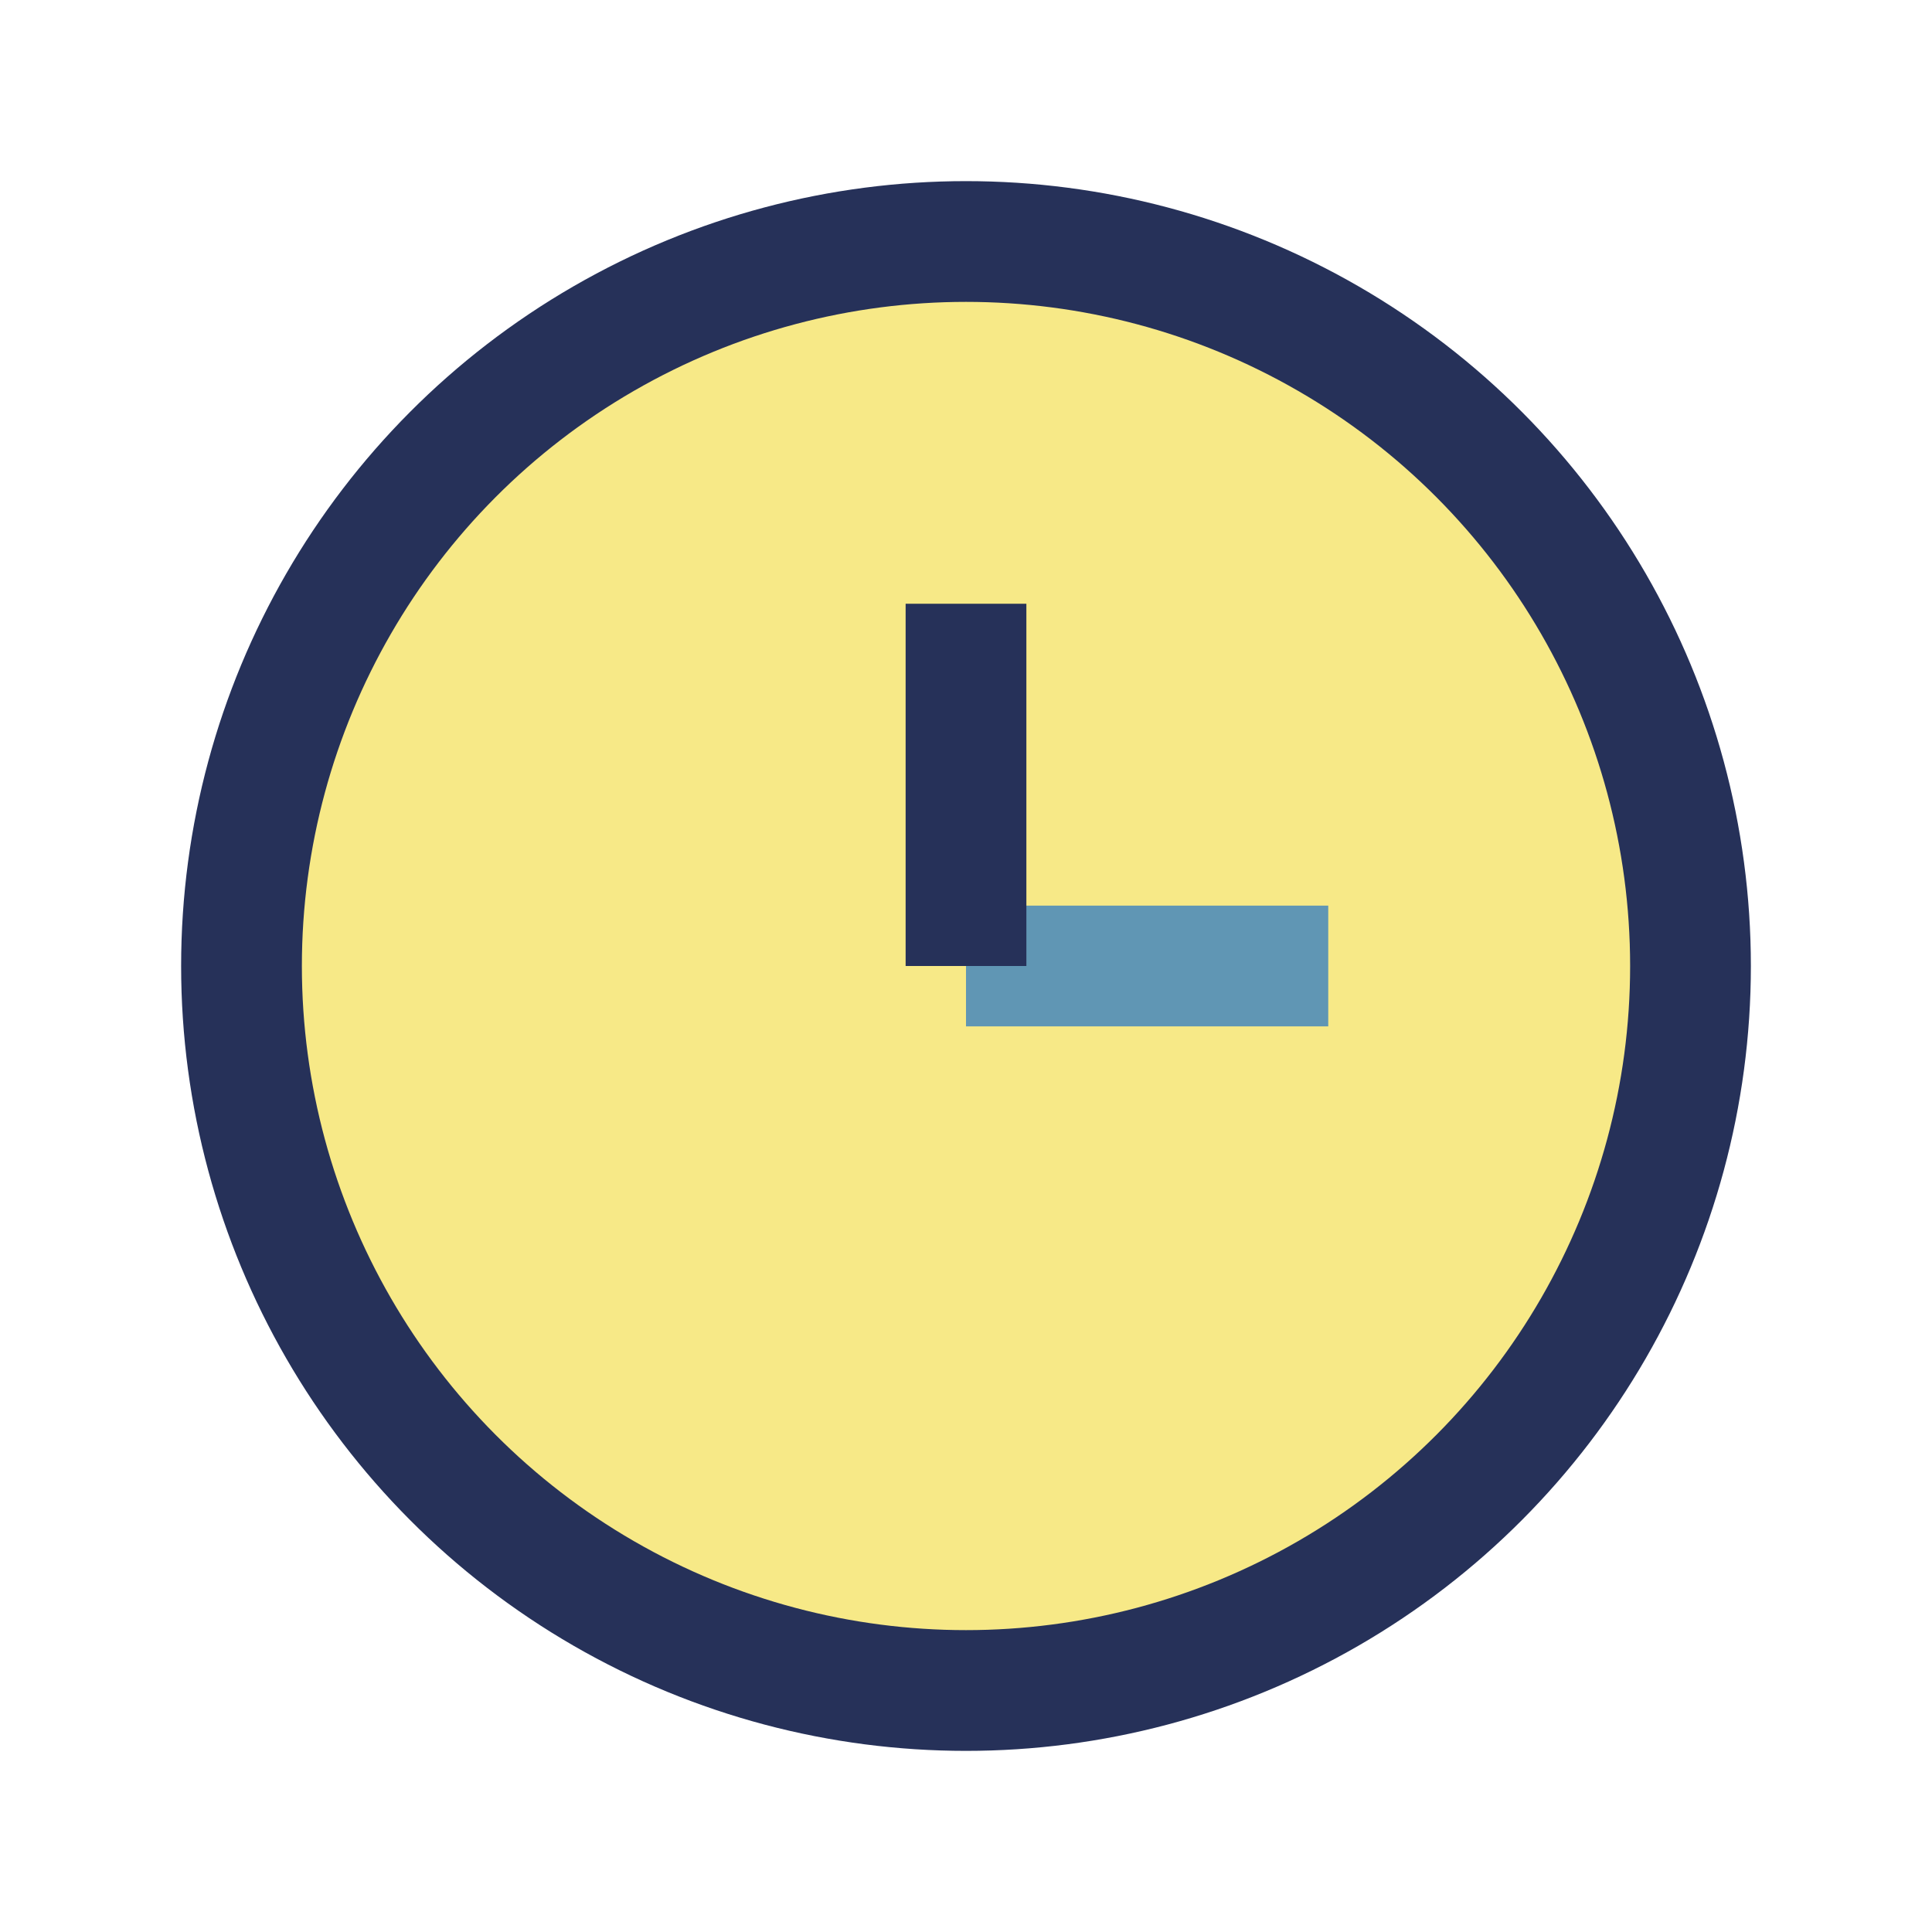
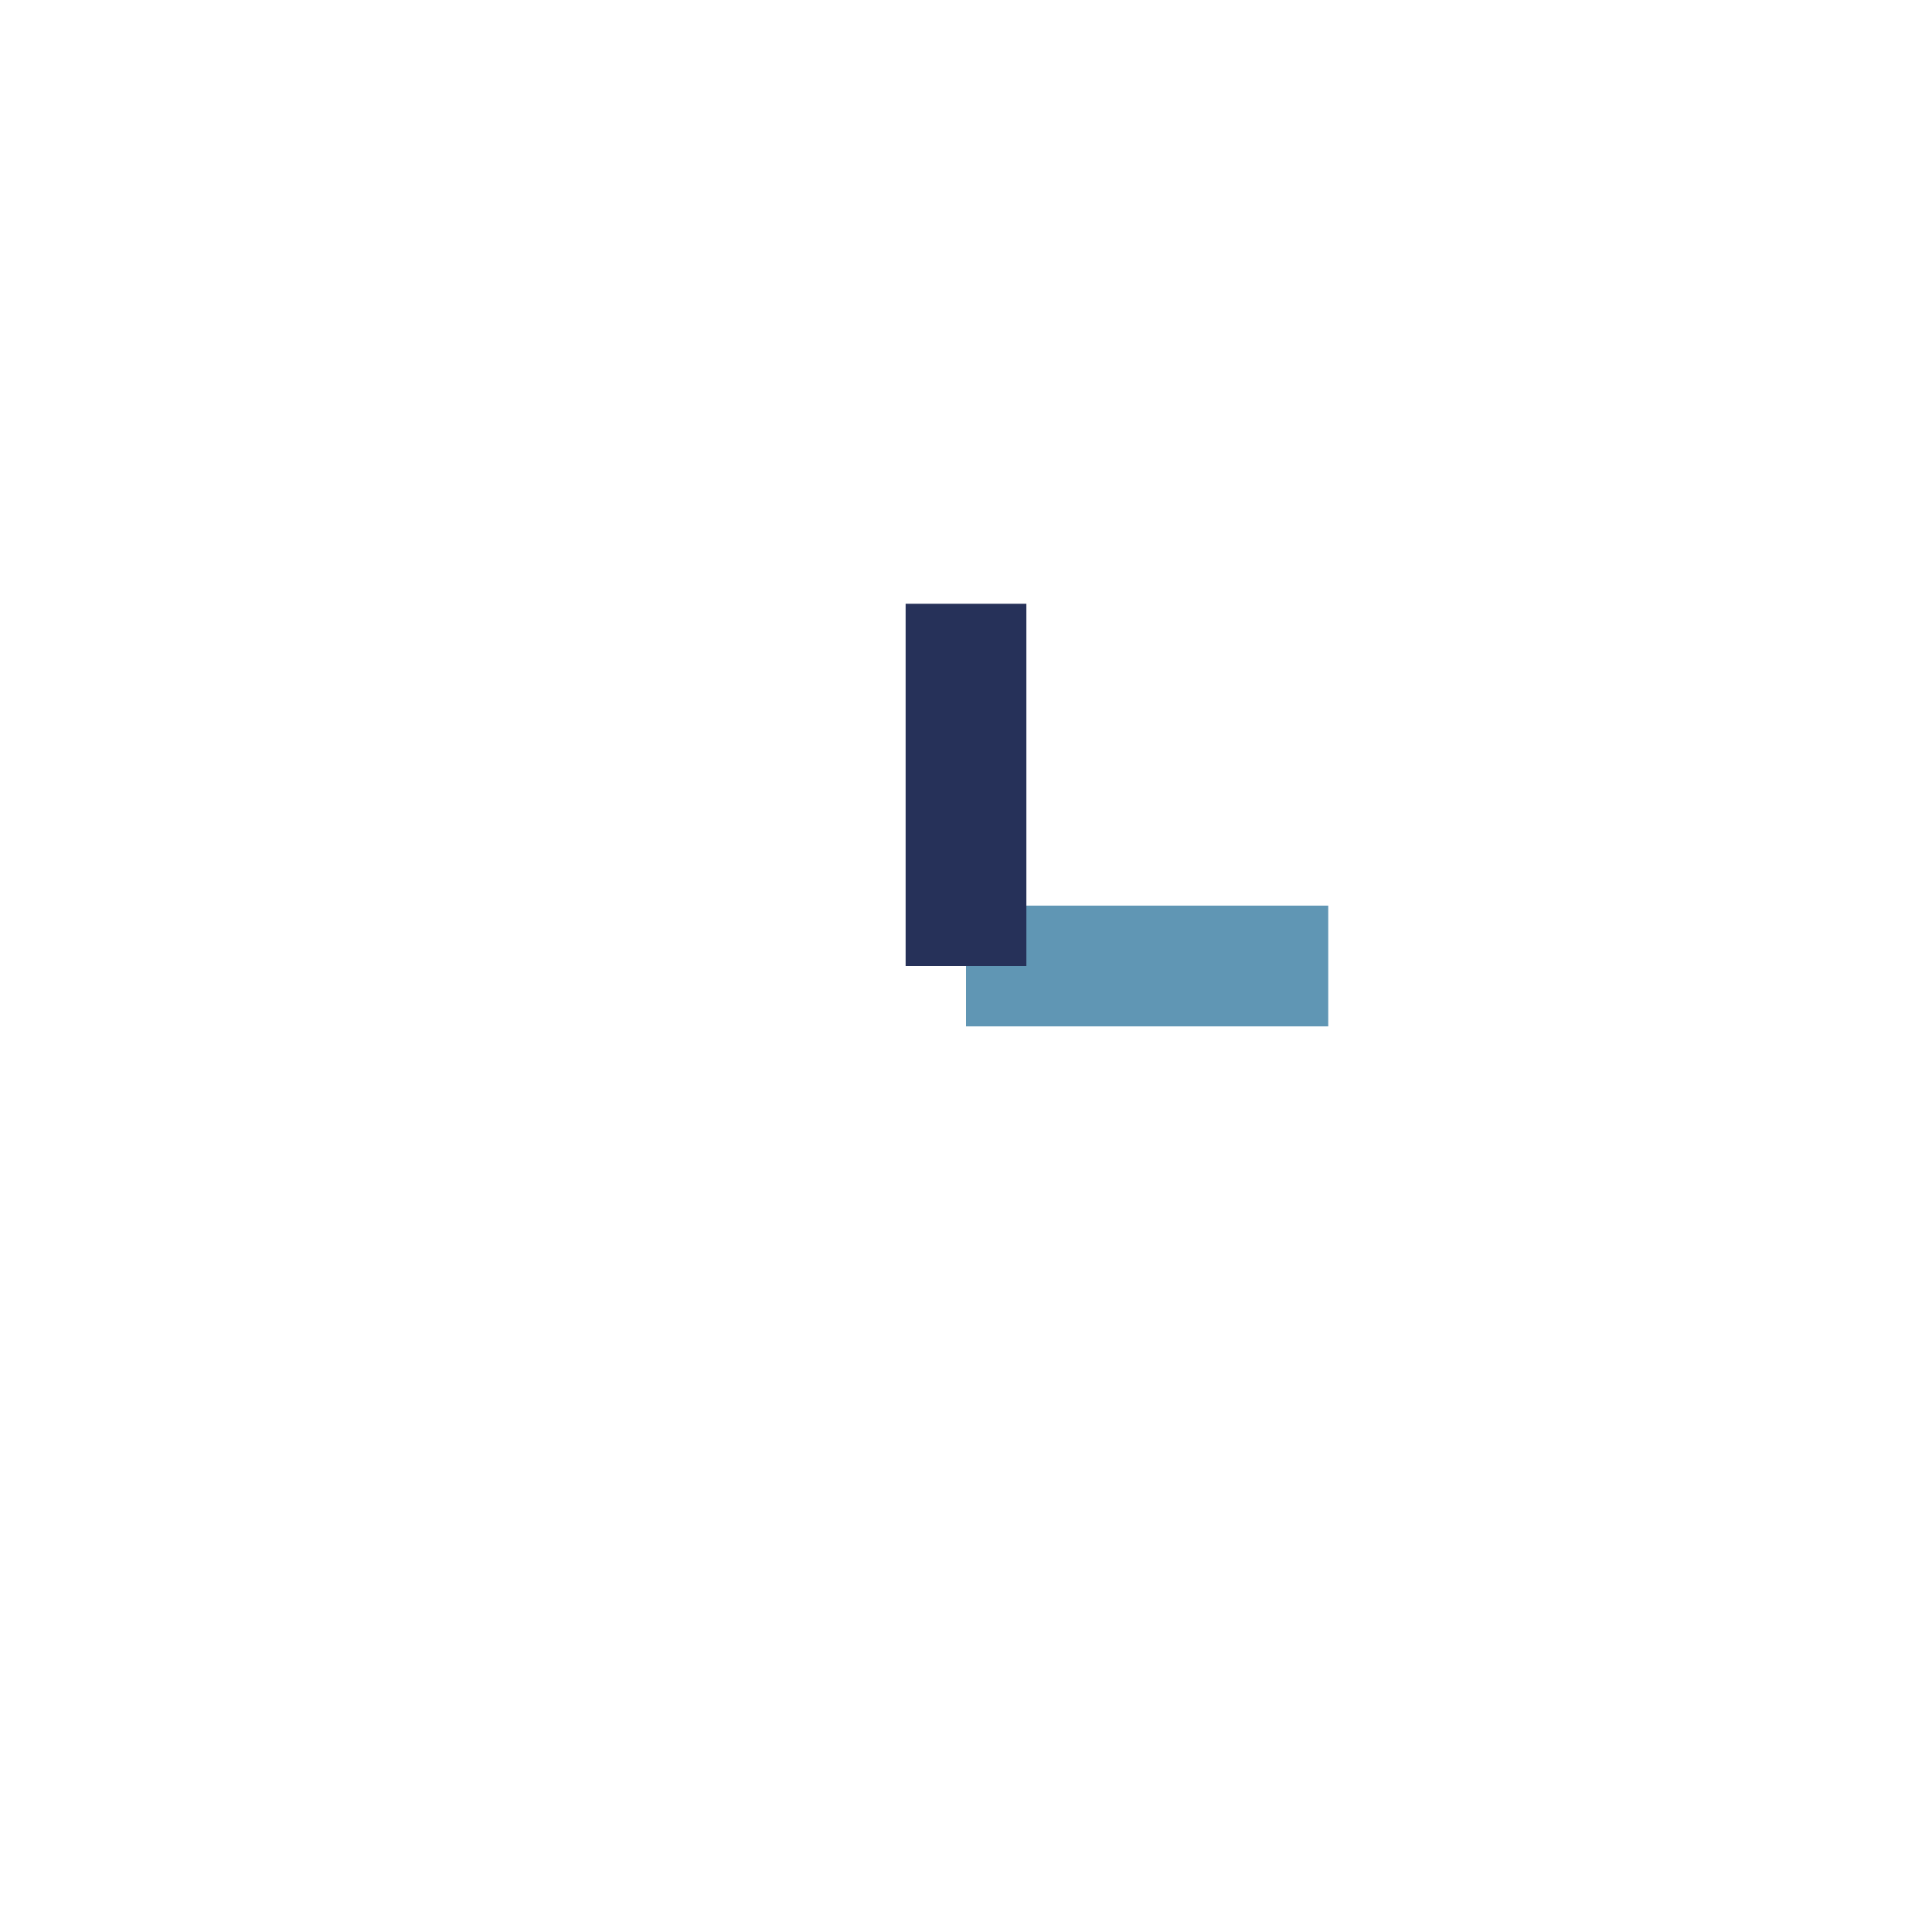
<svg xmlns="http://www.w3.org/2000/svg" width="32" height="32" viewBox="0 0 32 32">
-   <circle cx="16" cy="16" r="12" fill="#F7E987" stroke="#263159" stroke-width="2" />
  <line x1="16" y1="16" x2="22" y2="16" stroke="#6096B4" stroke-width="2" />
  <line x1="16" y1="16" x2="16" y2="10" stroke="#263159" stroke-width="2" />
</svg>